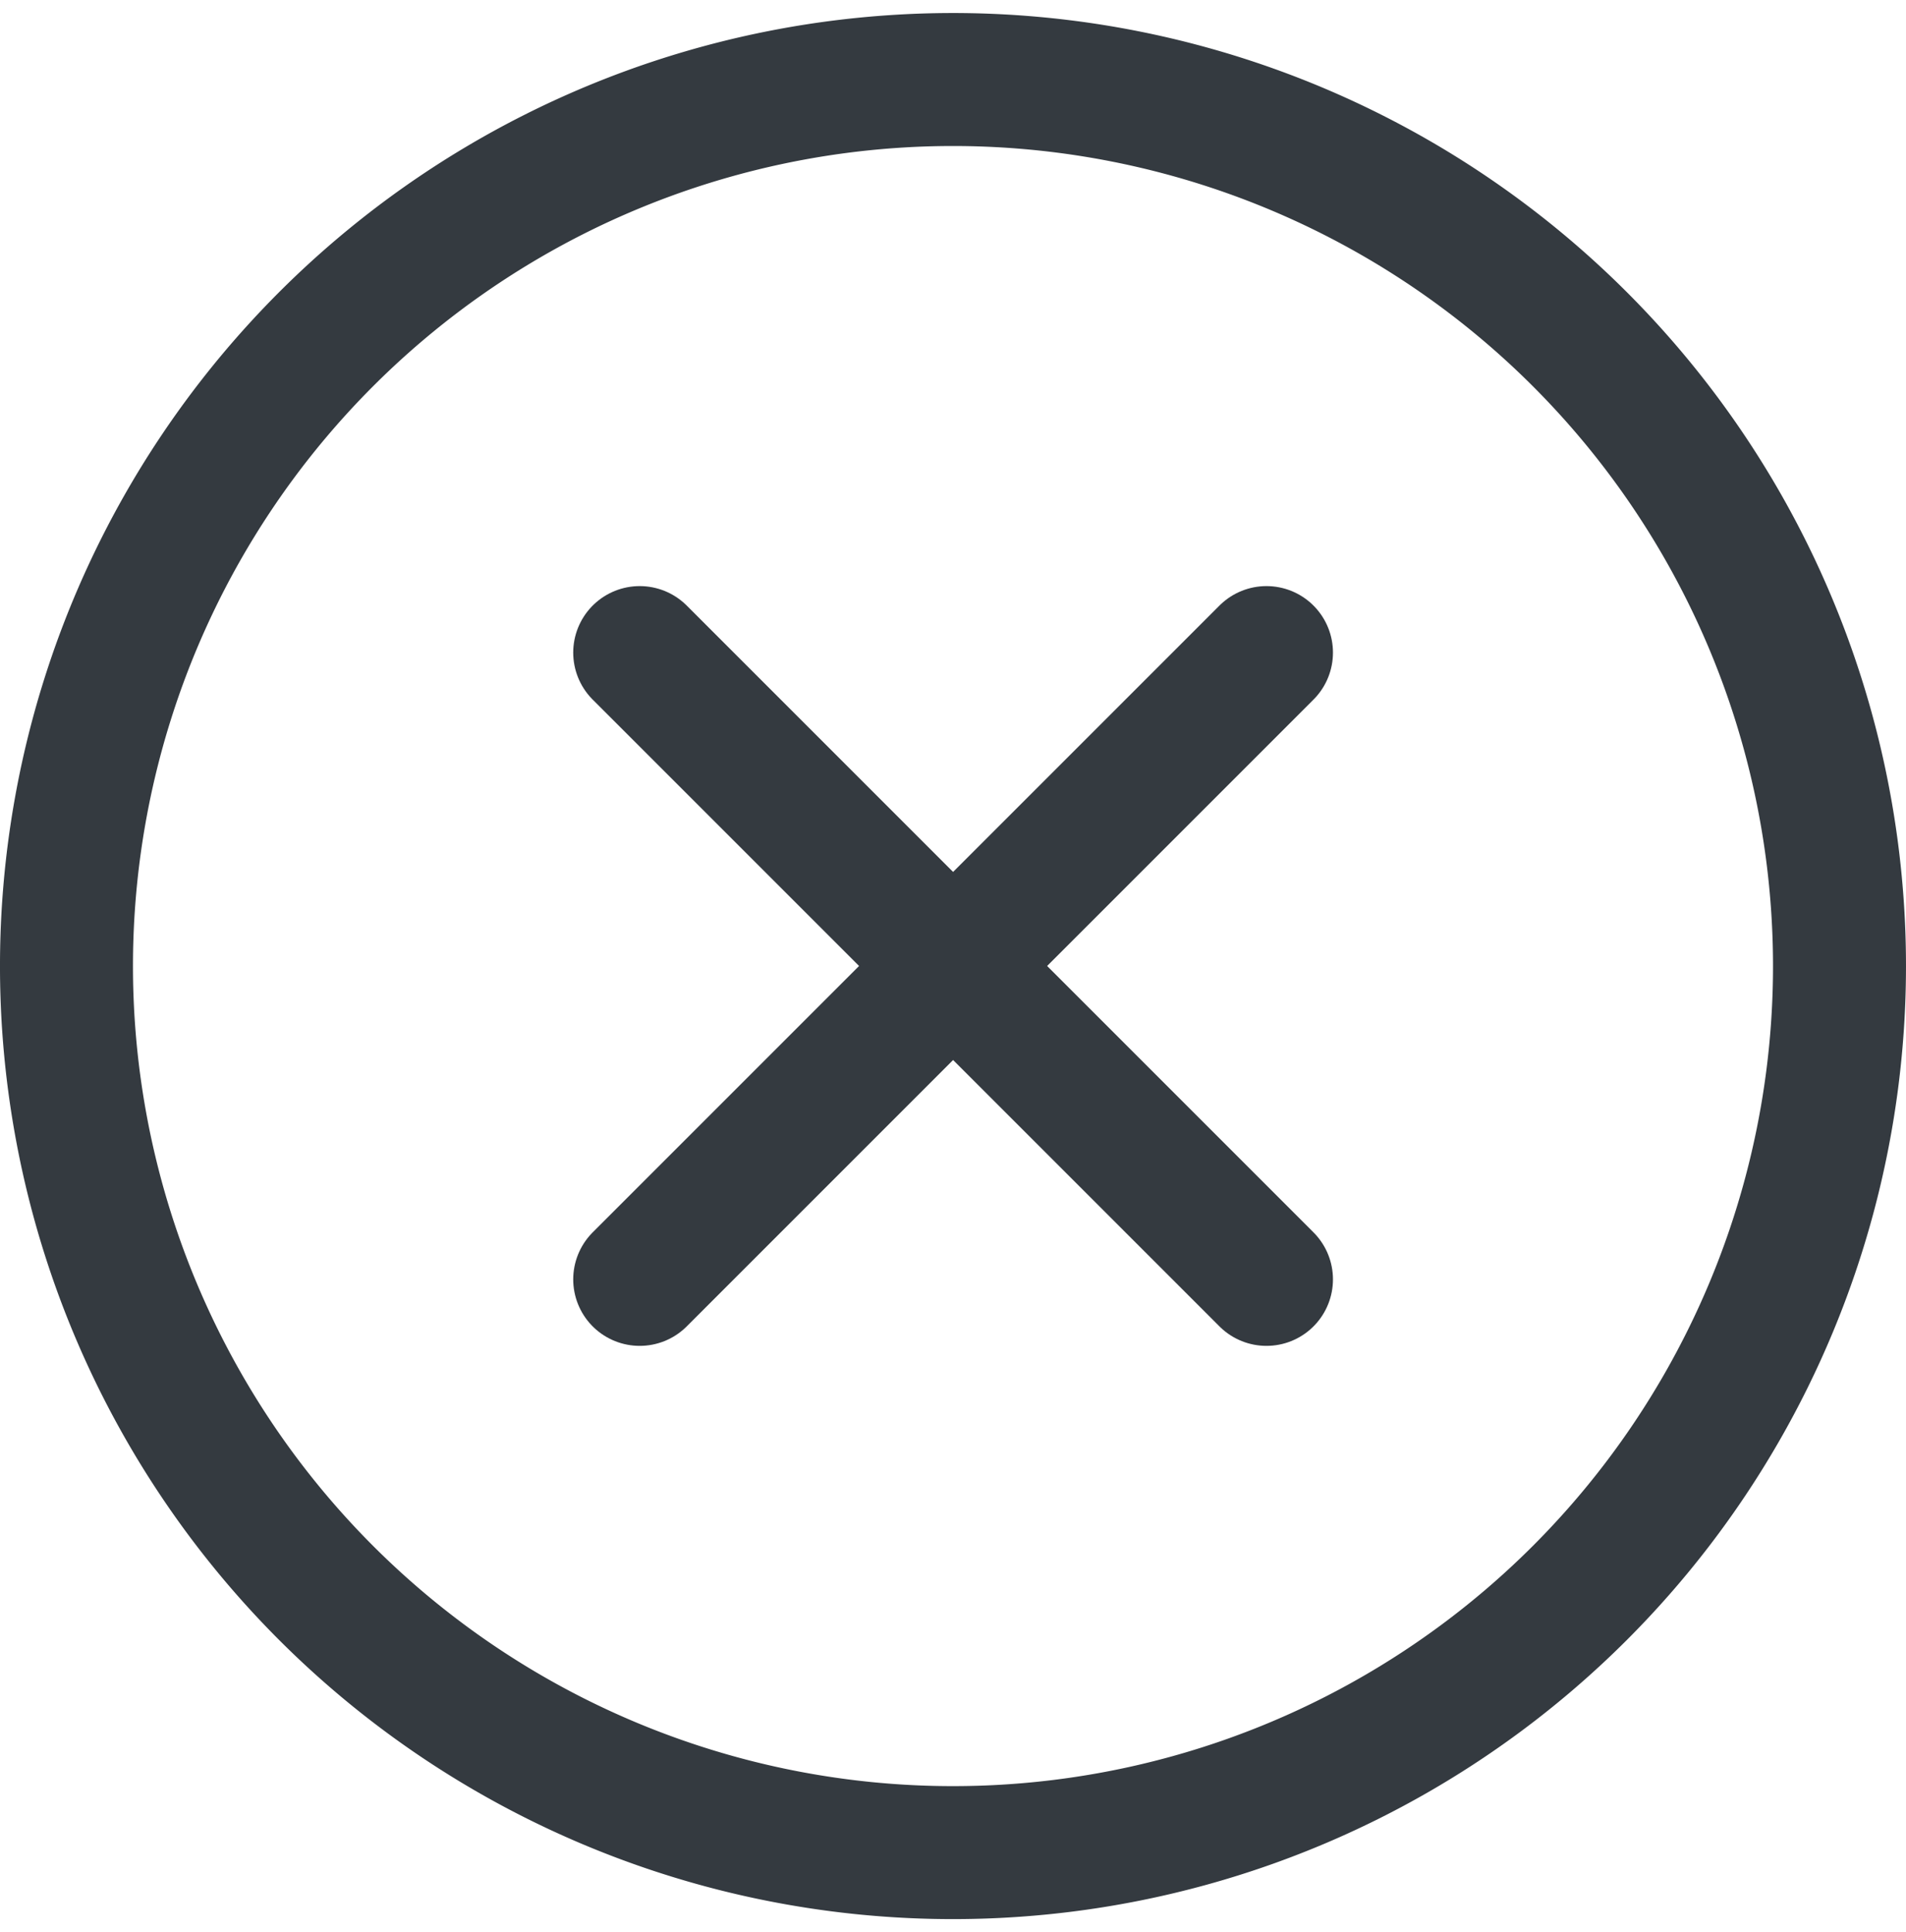
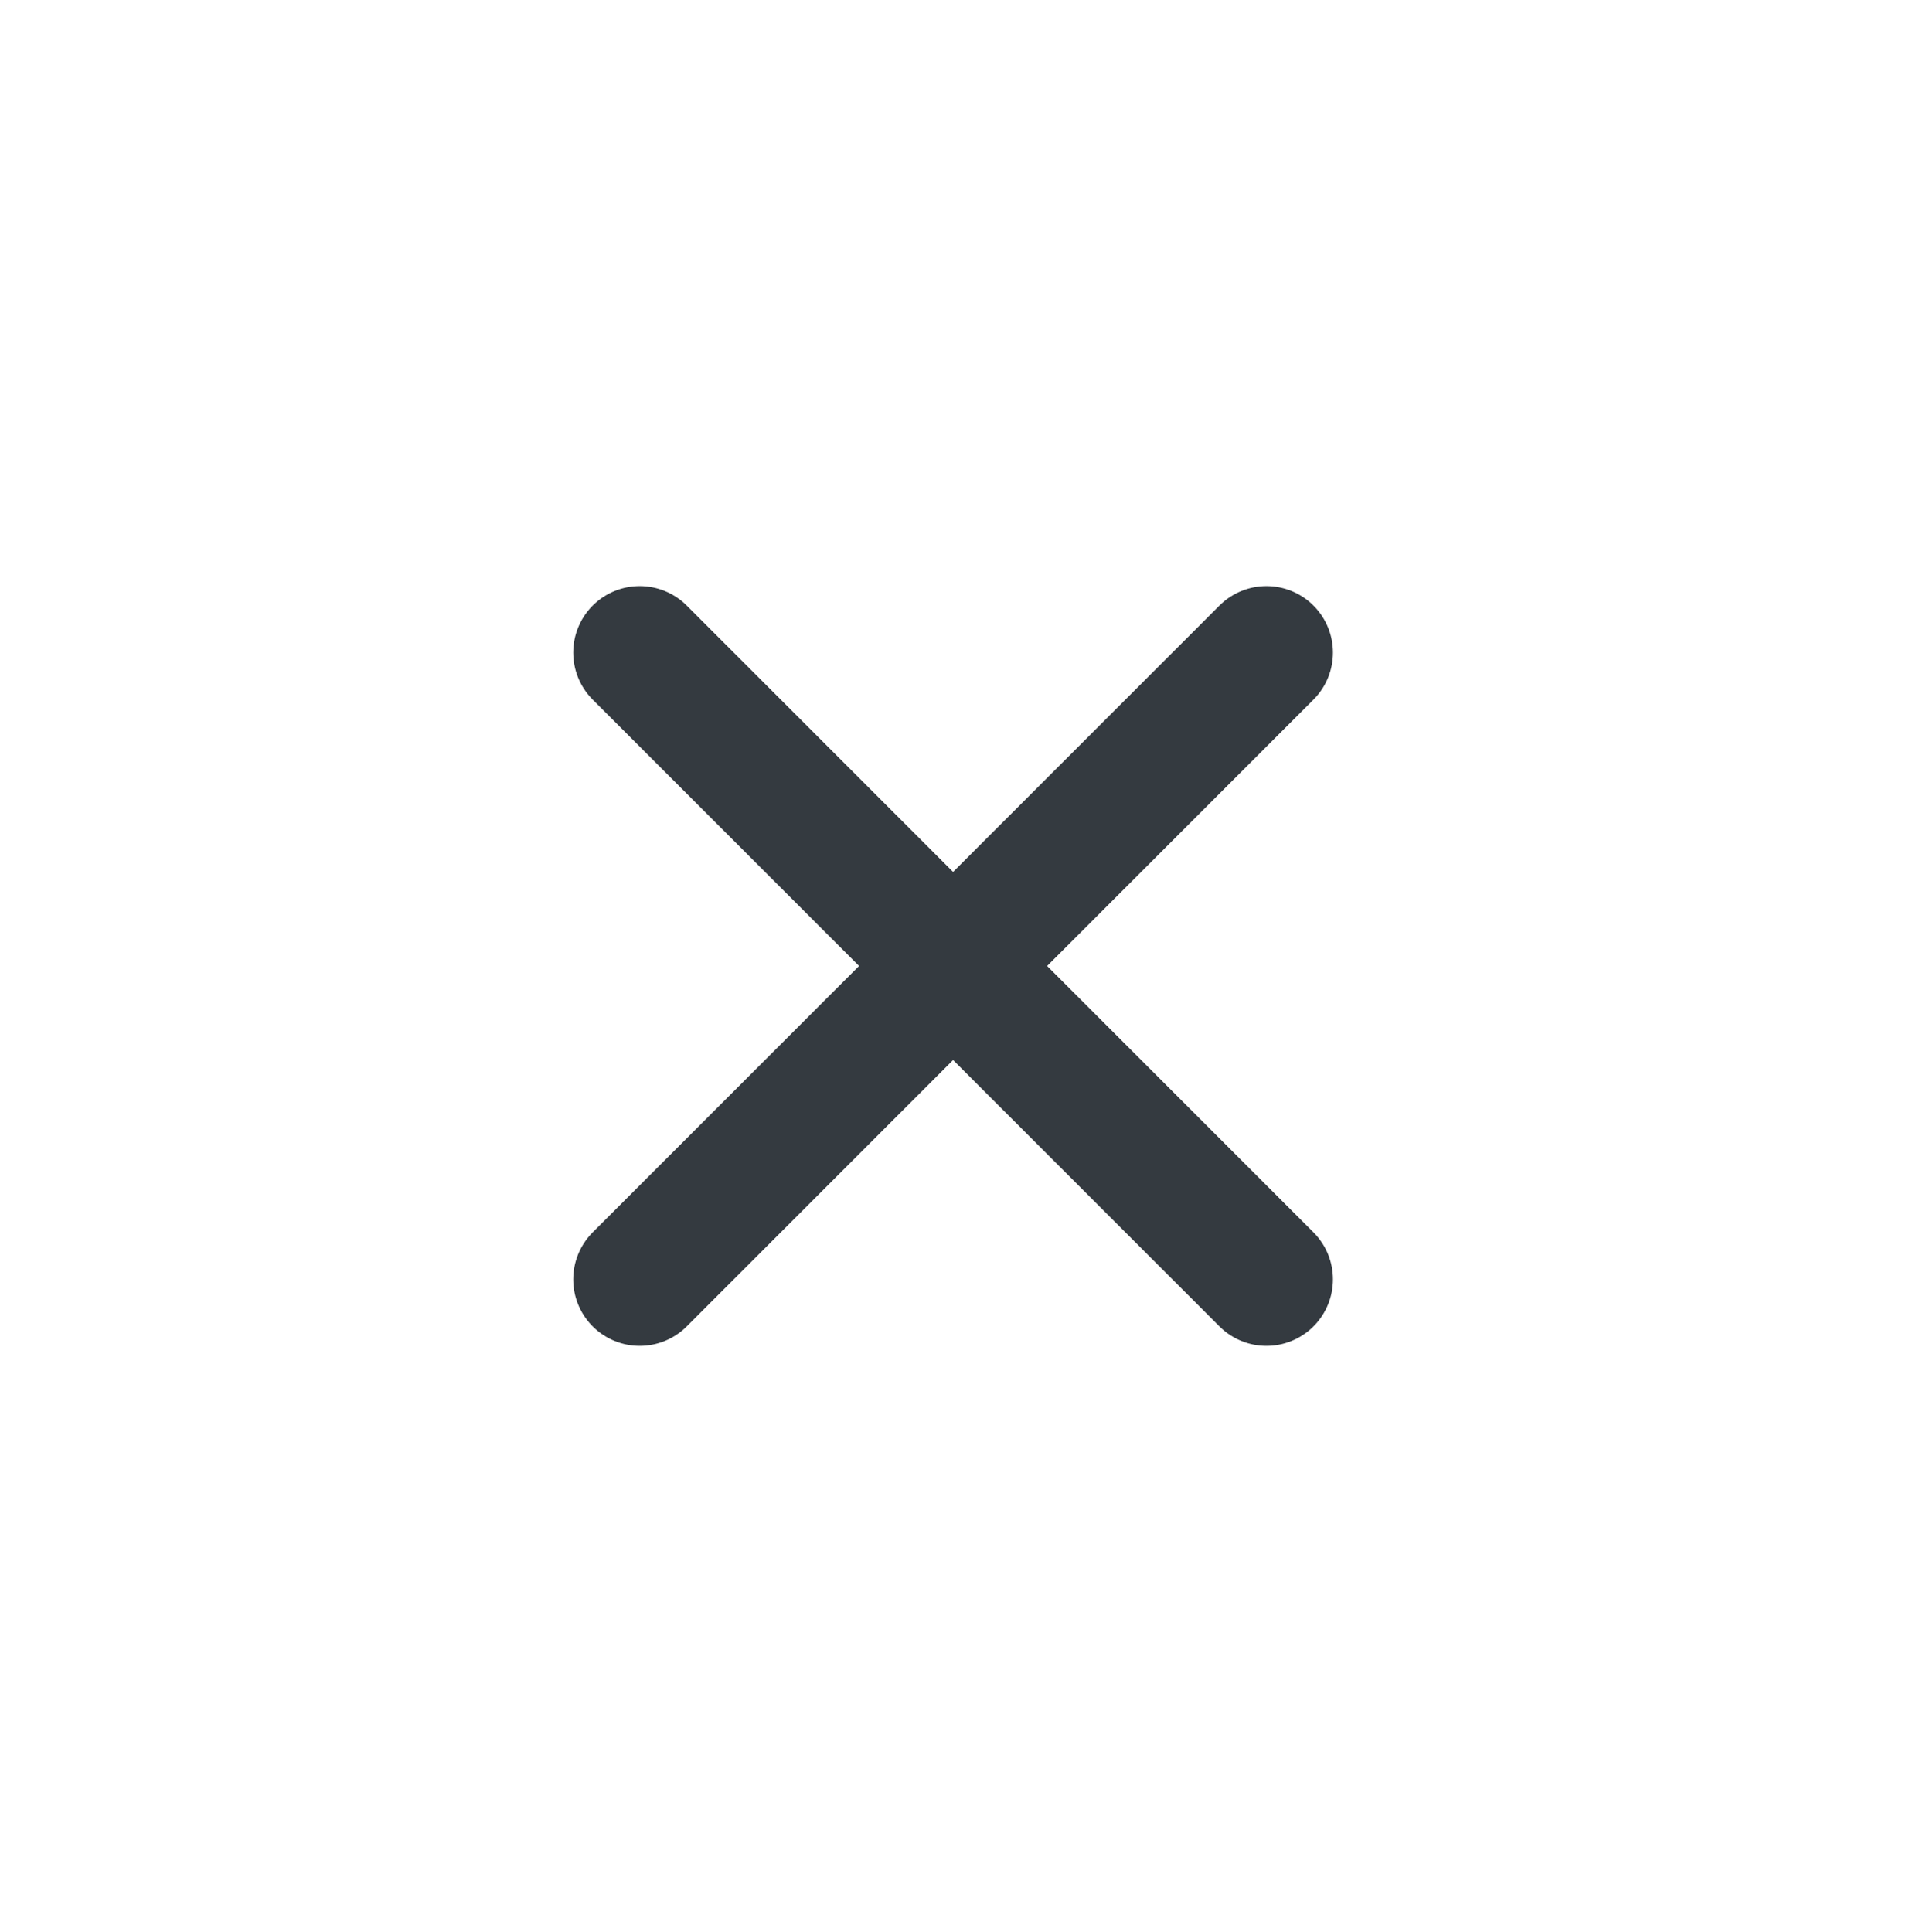
<svg xmlns="http://www.w3.org/2000/svg" width="21.5" height="21.794" viewBox="0 0 21.5 21.794">
  <defs>
    <style>.a{fill:none;stroke:#343a40;stroke-linecap:round;stroke-linejoin:round;stroke-miterlimit:10;stroke-width:1.5px;}</style>
  </defs>
  <g transform="translate(-451.25 -29.103)">
    <g transform="translate(458.466 36.464)">
      <path class="a" d="M7.07,0,0,7.07" />
    </g>
-     <path class="a" d="M17.071,17.071a10,10,0,1,1,0-14.142,10,10,0,0,1,0,14.142Z" transform="translate(452 30)" />
    <path class="a" d="M7.07,7.07,0,0" transform="translate(458.466 36.464)" />
  </g>
</svg>